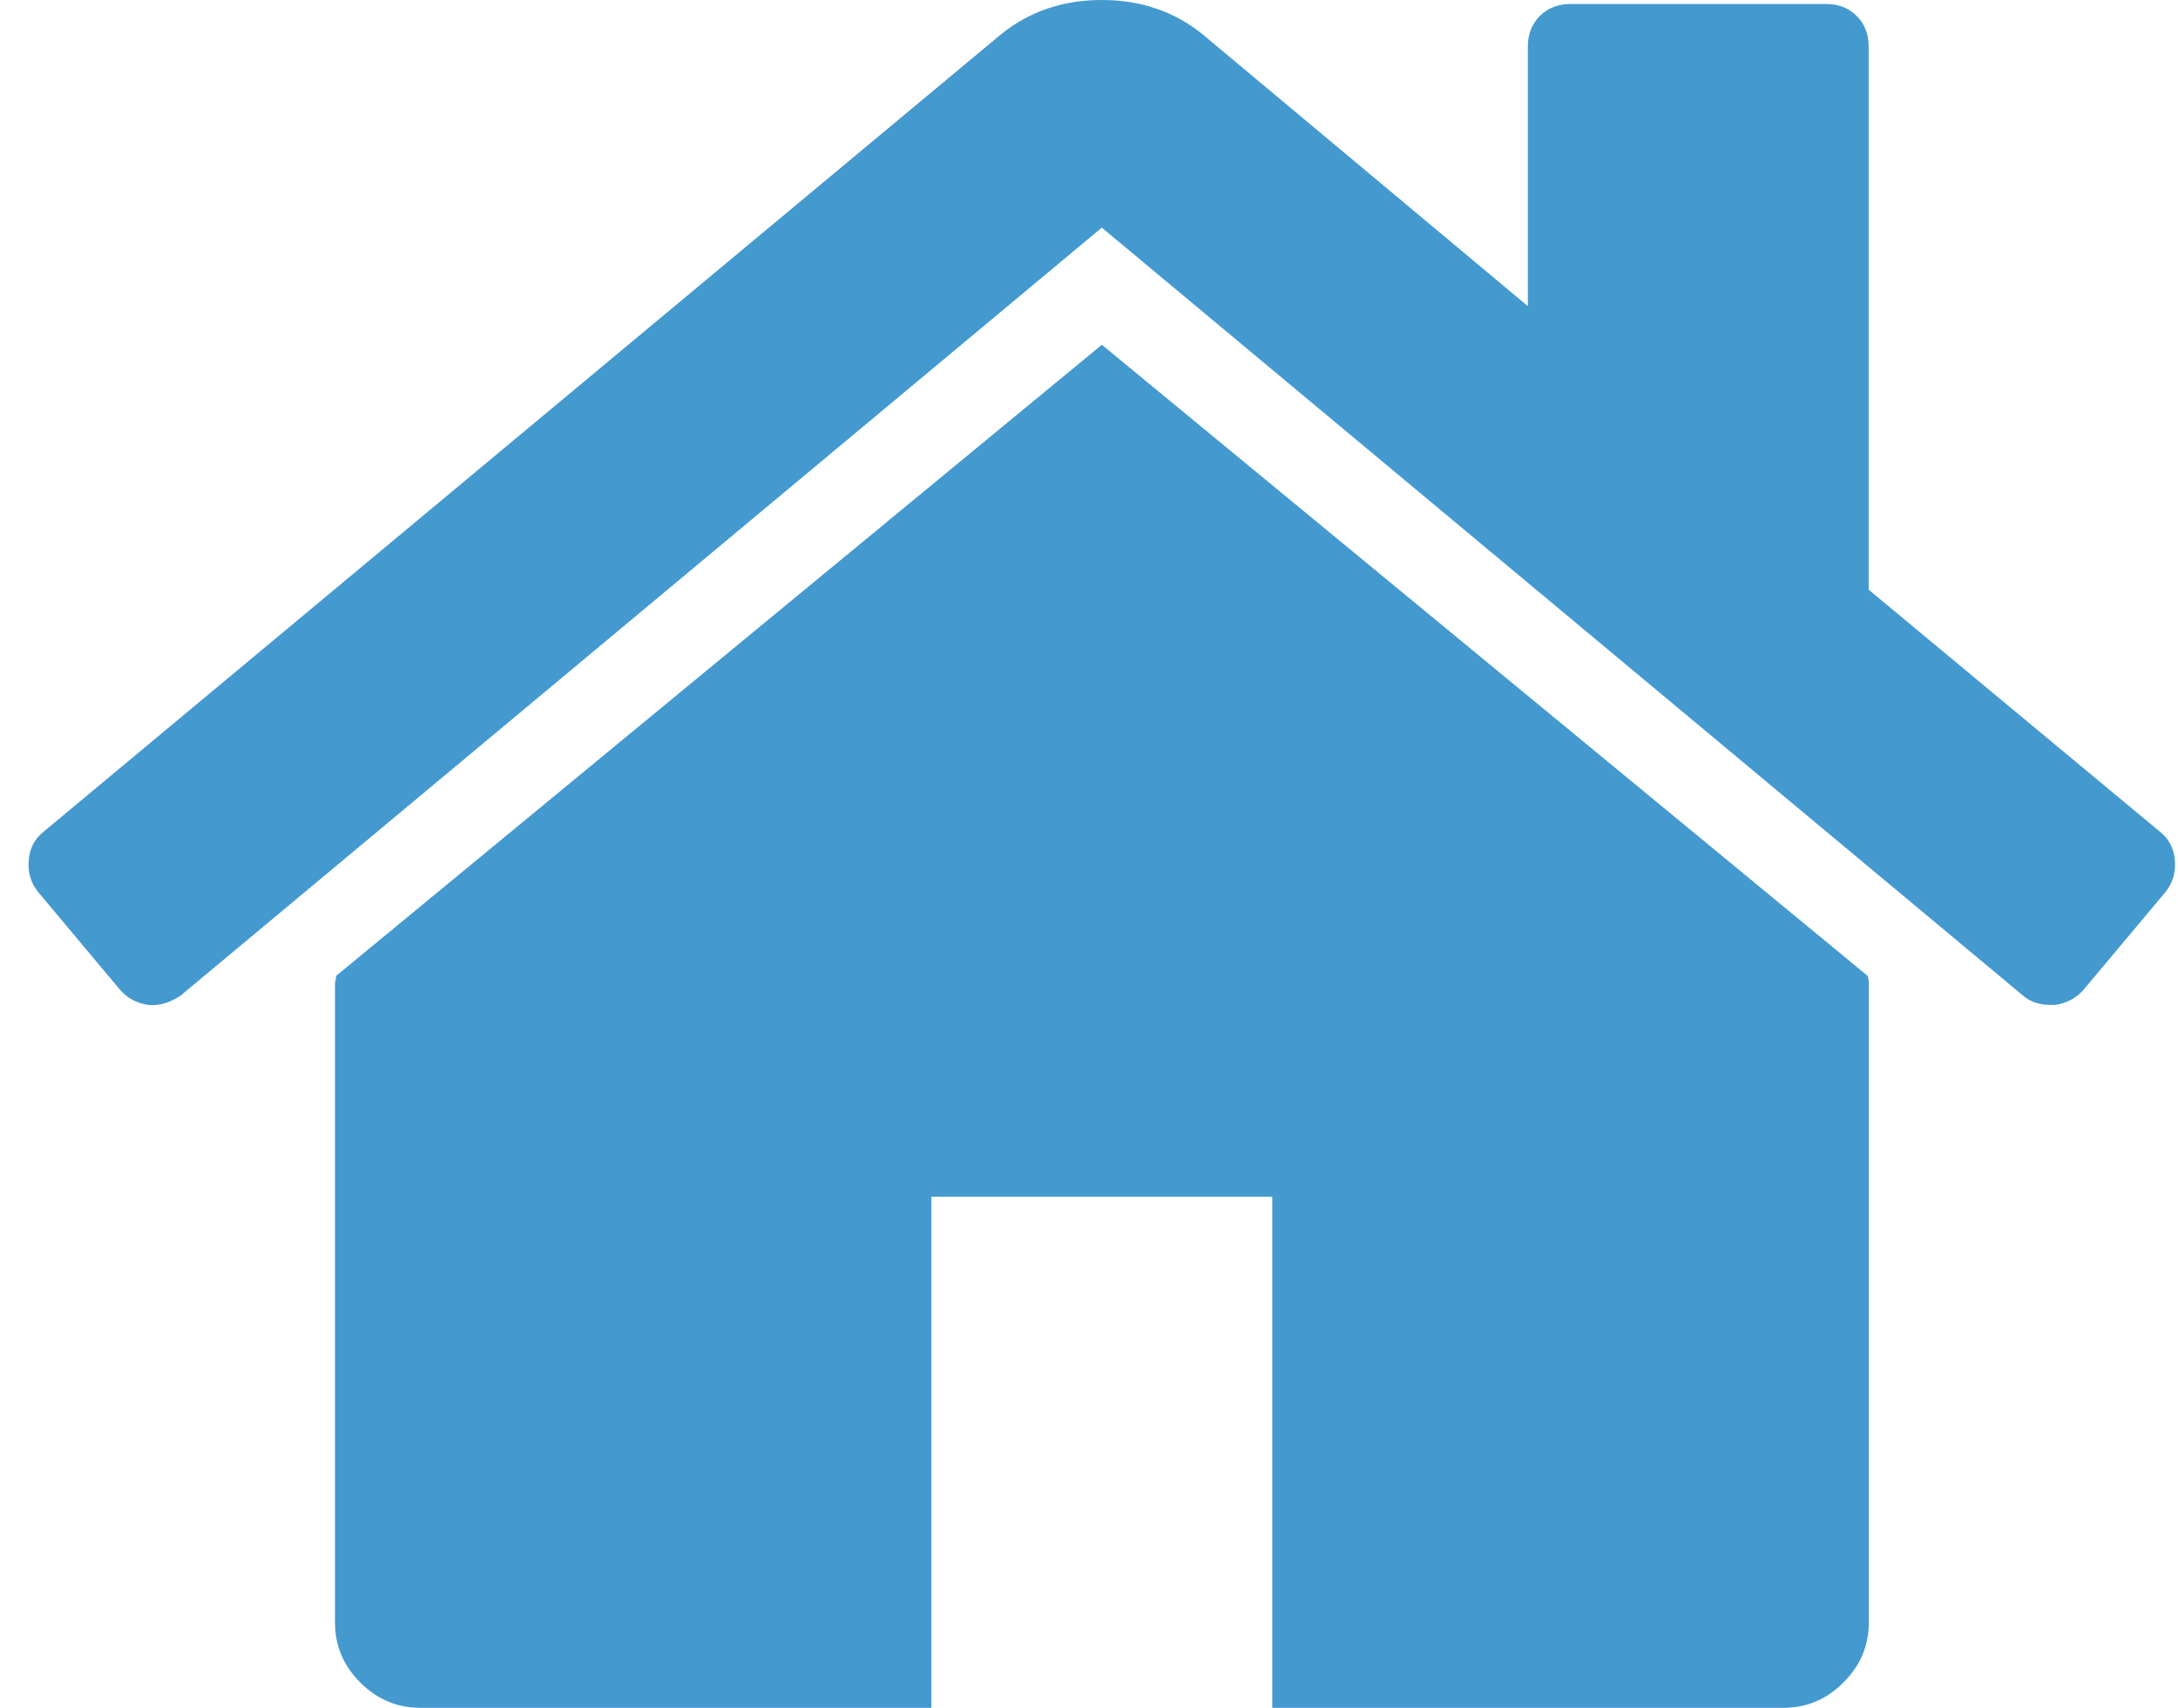
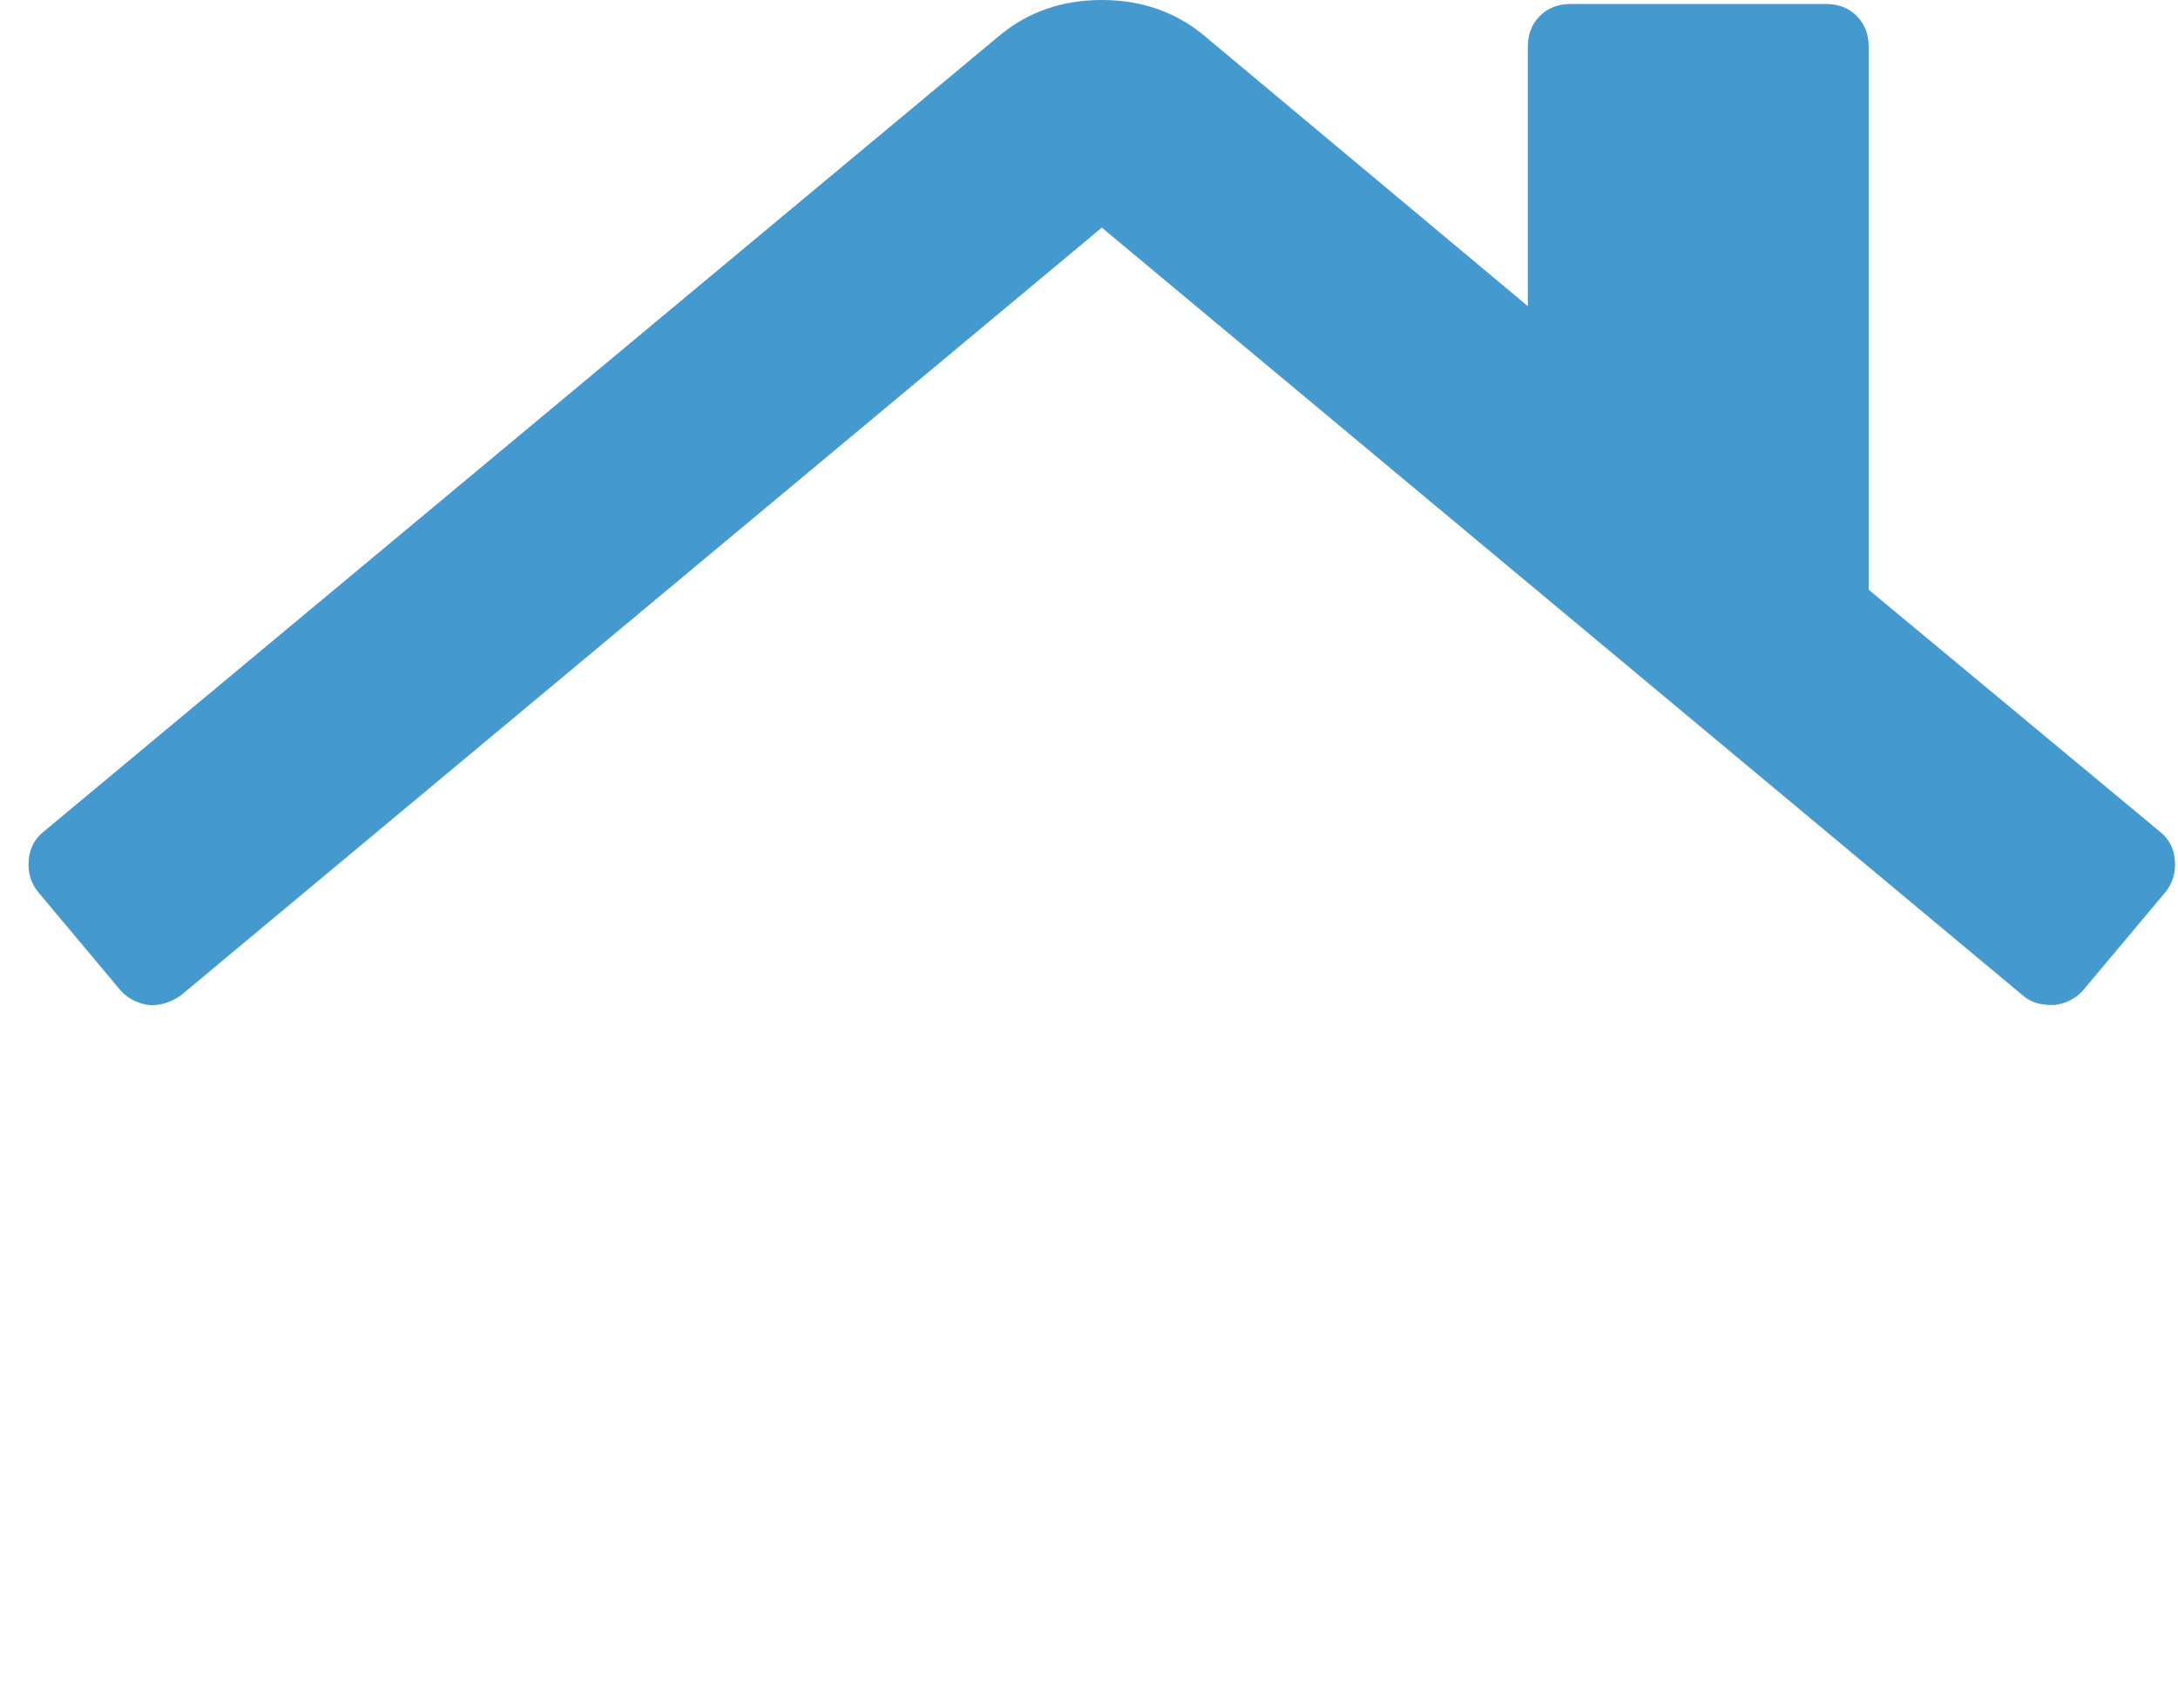
<svg xmlns="http://www.w3.org/2000/svg" width="51" height="40" viewBox="0 0 51 40" fill="none">
-   <path d="M25.801 8.075L7.875 22.853C7.875 22.874 7.87 22.904 7.859 22.946C7.849 22.988 7.844 23.018 7.844 23.039V38.004C7.844 38.544 8.041 39.012 8.436 39.407C8.831 39.801 9.299 40 9.839 40H21.81V28.028H29.792V40H41.764C42.304 40 42.772 39.802 43.166 39.407C43.561 39.013 43.76 38.544 43.76 38.004V23.039C43.76 22.956 43.748 22.893 43.728 22.853L25.801 8.075Z" fill="#4499CF" />
  <path d="M50.584 19.486L43.757 13.812V1.091C43.757 0.801 43.664 0.561 43.476 0.374C43.29 0.187 43.051 0.094 42.76 0.094H36.774C36.483 0.094 36.244 0.187 36.056 0.374C35.87 0.561 35.776 0.801 35.776 1.091V7.171L28.169 0.811C27.505 0.27 26.715 0 25.8 0C24.886 0 24.096 0.27 23.431 0.811L1.014 19.486C0.807 19.652 0.693 19.875 0.672 20.156C0.65 20.436 0.723 20.681 0.89 20.889L2.822 23.196C2.989 23.383 3.207 23.497 3.477 23.539C3.727 23.56 3.976 23.487 4.226 23.321L25.8 5.331L47.374 23.321C47.54 23.466 47.758 23.538 48.029 23.538H48.122C48.392 23.497 48.609 23.382 48.777 23.195L50.71 20.889C50.876 20.68 50.949 20.436 50.927 20.155C50.906 19.875 50.792 19.652 50.584 19.486Z" fill="#4499CF" />
</svg>